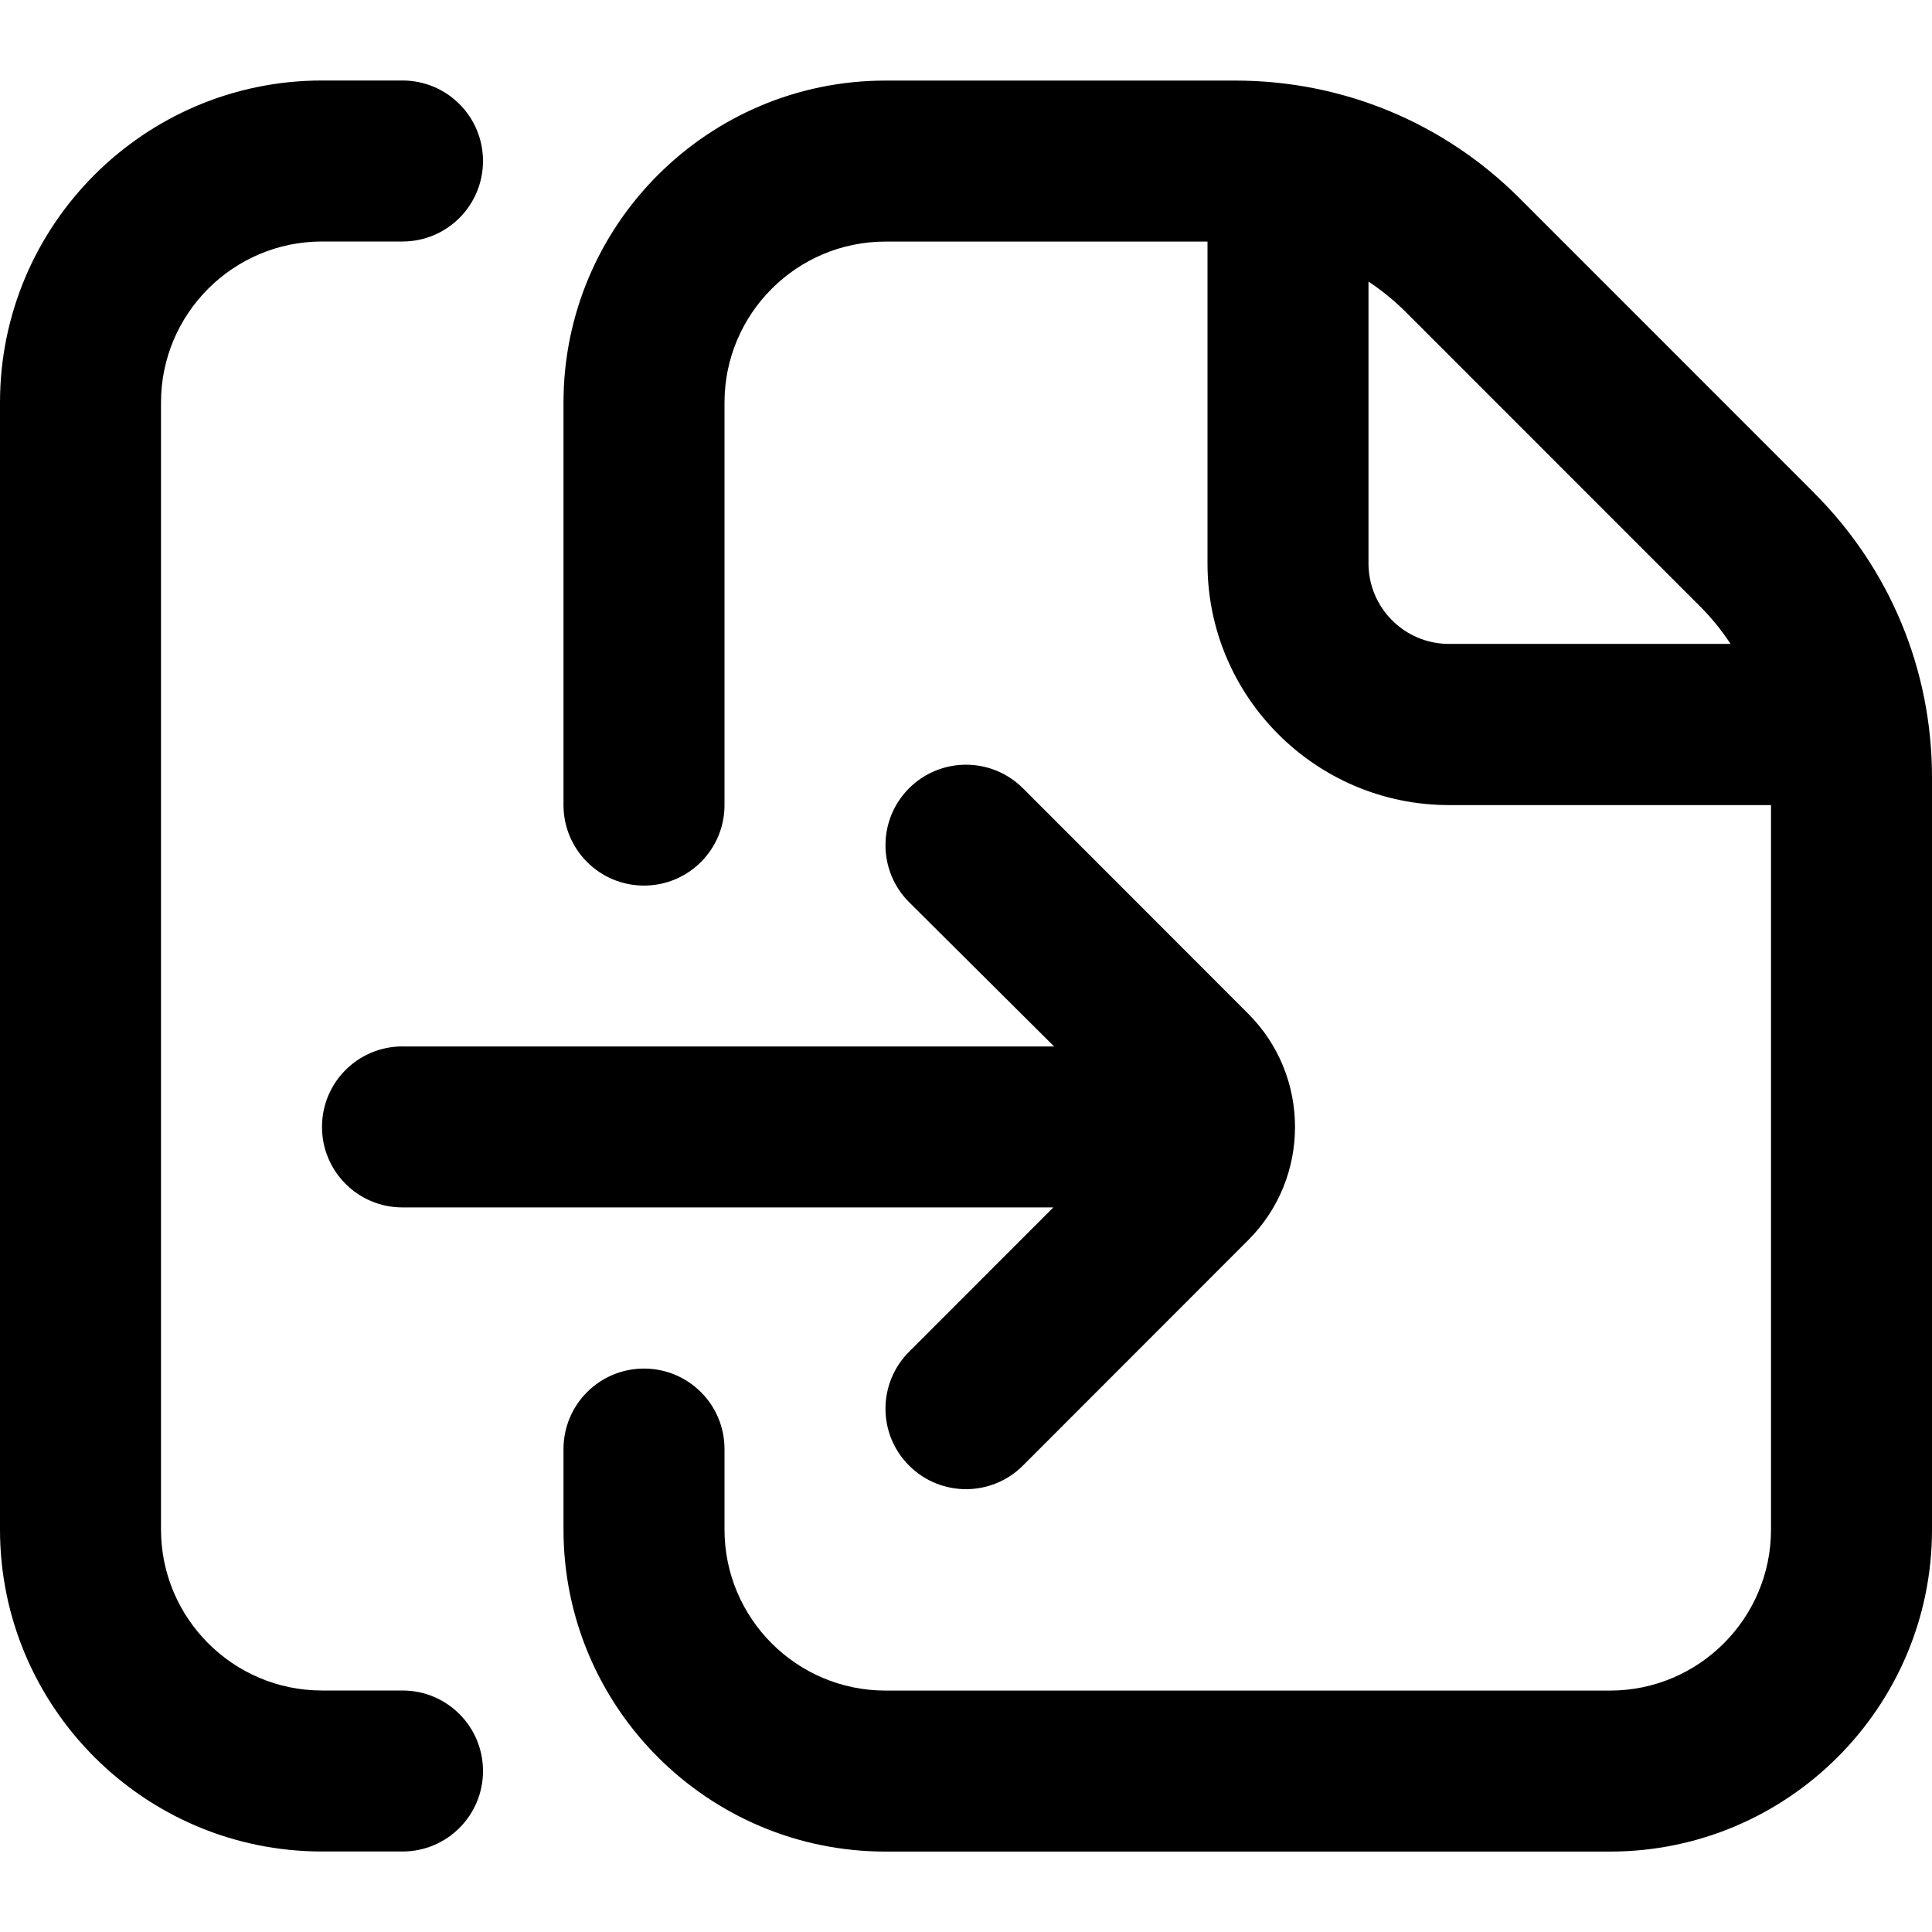
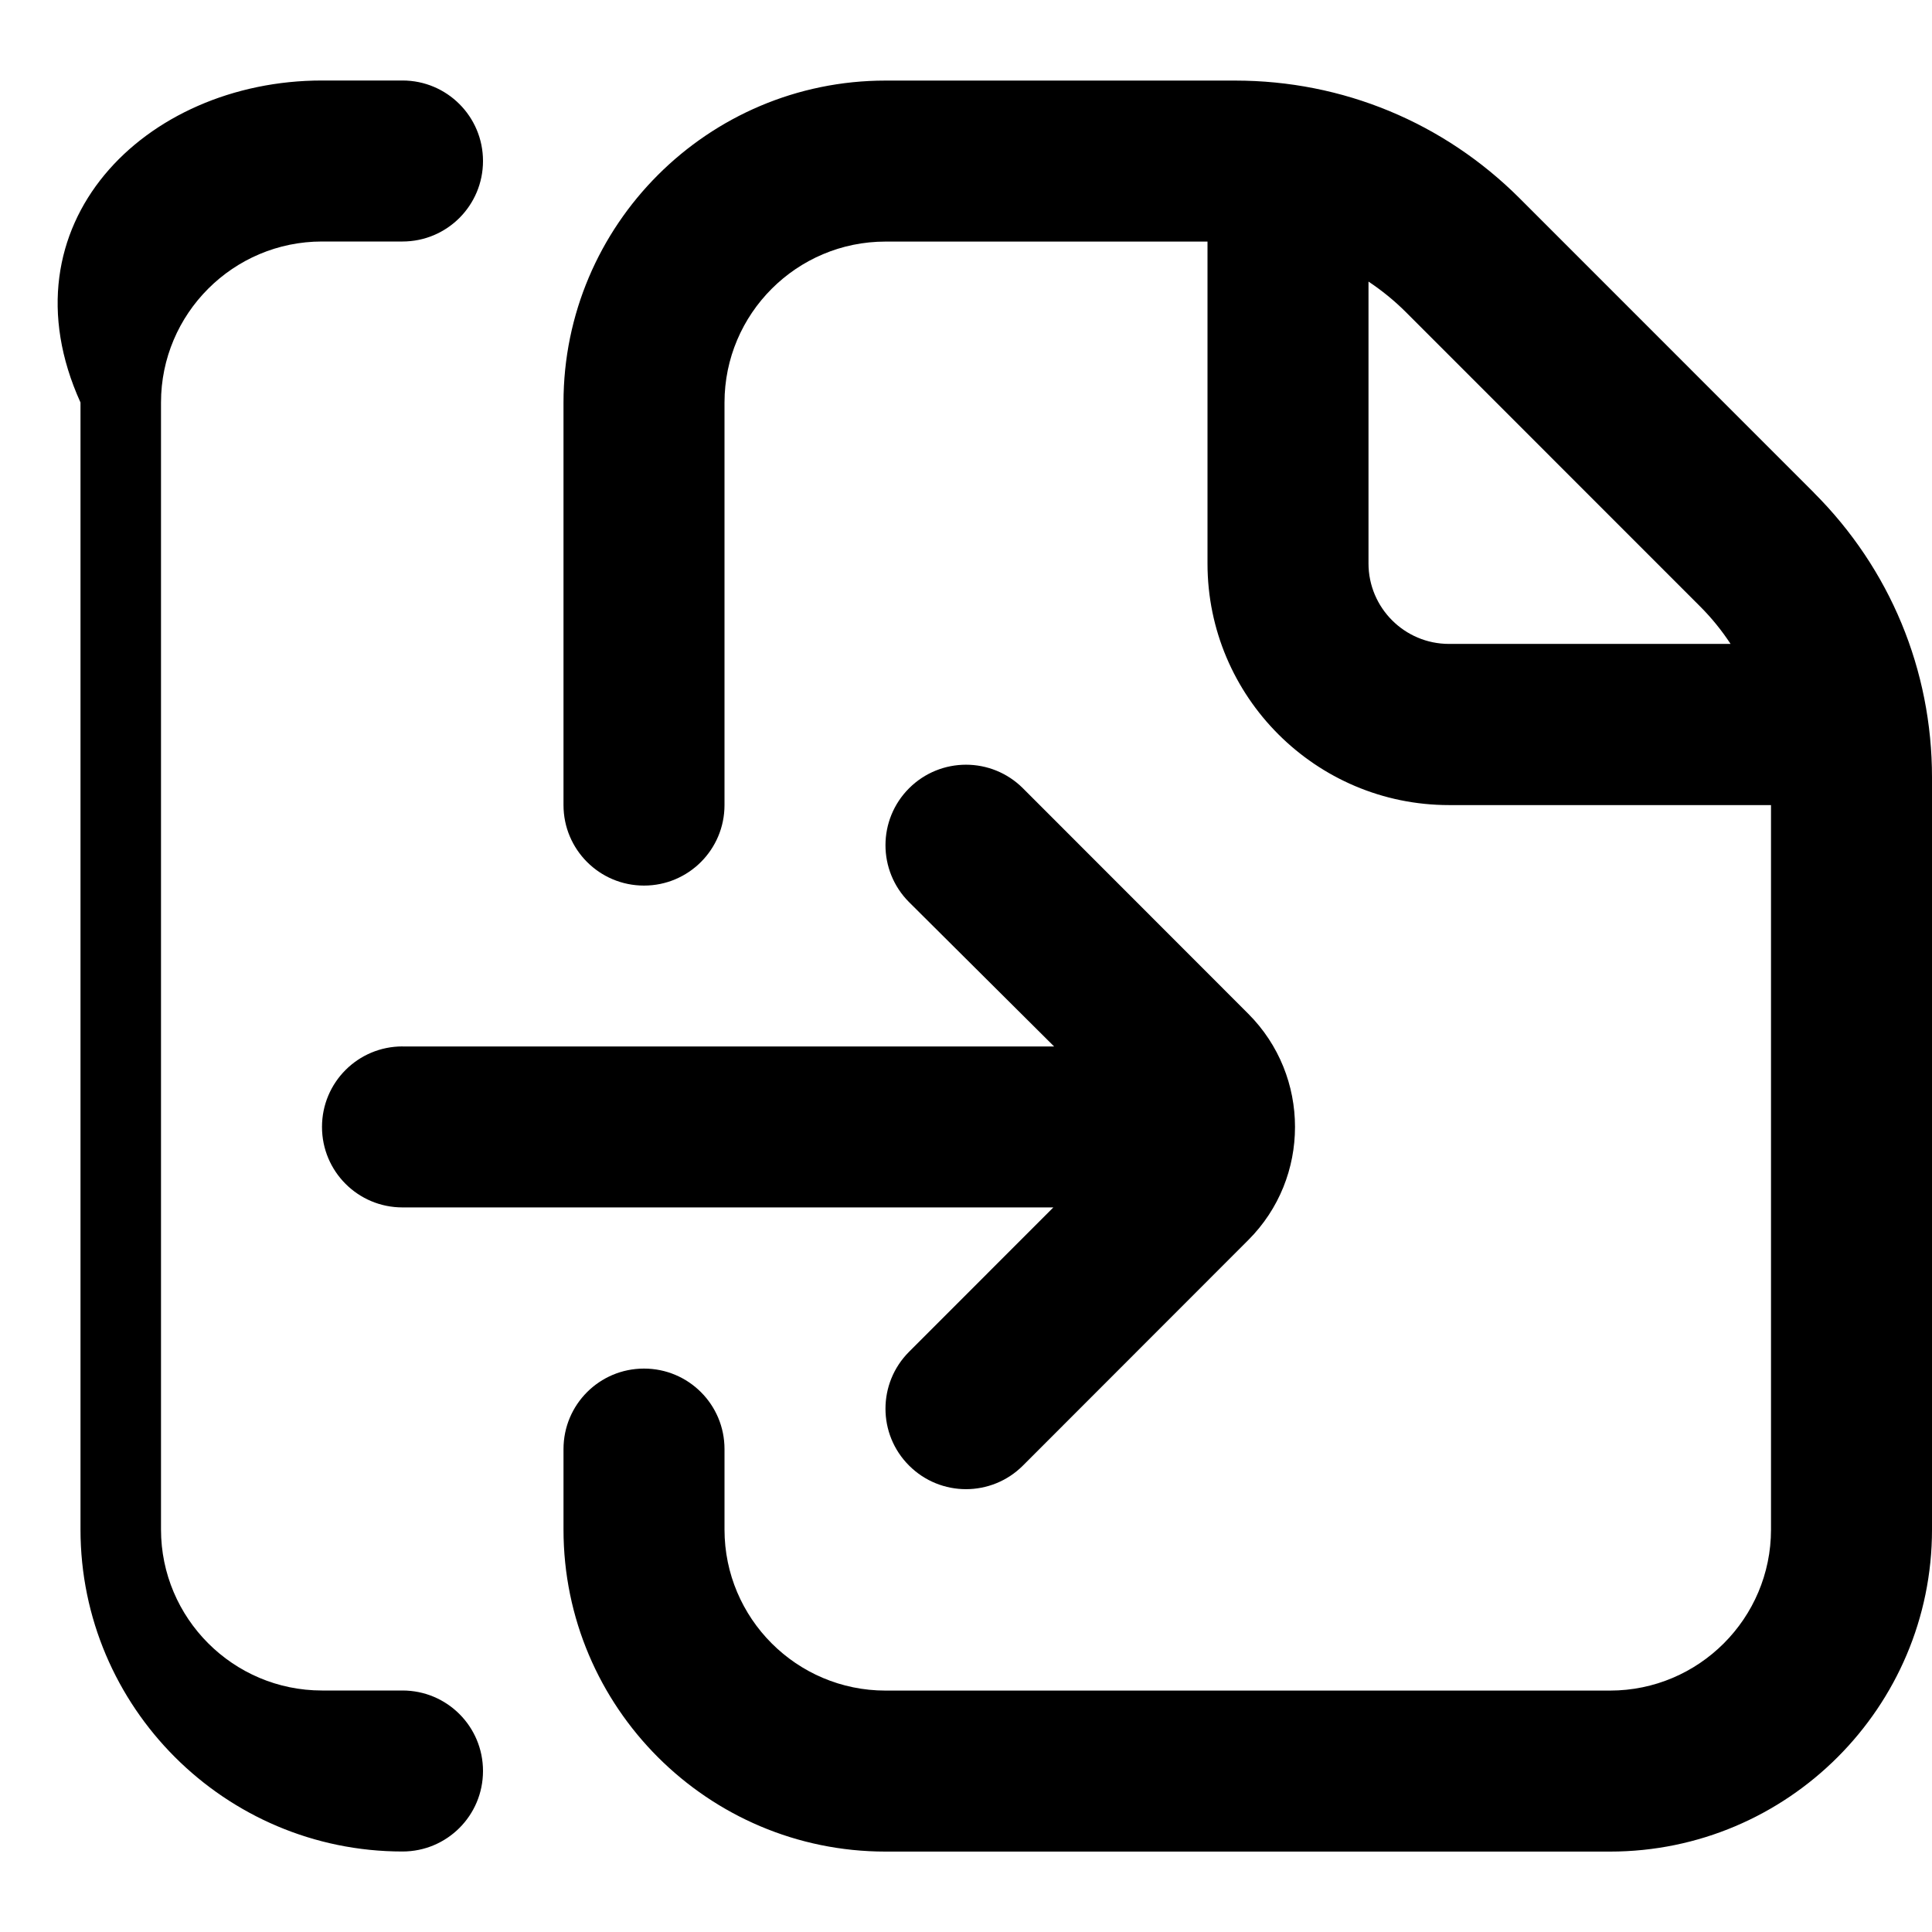
<svg xmlns="http://www.w3.org/2000/svg" id="Layer_1" data-name="Layer 1" viewBox="0 0 24 24">
-   <path d="m22.535,6.122l-3.656-3.657c-.944-.944-2.2-1.464-3.536-1.464h-4.343c-2.206,0-4,1.794-4,4v5c0,.552.447,1,1,1s1-.448,1-1v-5c0-1.103.897-2,2-2h4v4c0,1.654,1.346,3,3,3h4v9c0,1.103-.897,2-2,2h-9c-1.103,0-2-.897-2-2v-1c0-.553-.447-1-1-1s-1,.447-1,1v1c0,2.206,1.794,4,4,4h9c2.206,0,4-1.794,4-4v-9.343c0-1.335-.521-2.591-1.465-3.535Zm-5.535.878v-3.502c.165.11.321.236.465.38l3.656,3.657c.142.142.268.298.377.464h-3.498c-.552,0-1-.449-1-1Zm-11,15c0,.553-.447,1-1,1h-1c-2.206,0-4-1.794-4-4V5C0,2.794,1.794,1,4,1h1c.553,0,1,.448,1,1s-.447,1-1,1h-1c-1.103,0-2,.897-2,2v14c0,1.103.897,2,2,2h1c.553,0,1,.447,1,1Zm-1-9h8.095l-1.802-1.793c-.391-.391-.391-1.024,0-1.415.391-.39,1.023-.39,1.414,0l2.799,2.801c.387.387.581.896.581,1.405,0,0,0,0,0,.001,0,0,0,0,0,.001,0,.509-.193,1.017-.58,1.404l-2.8,2.802c-.195.195-.451.293-.707.293s-.512-.098-.707-.293c-.391-.39-.391-1.023,0-1.414l1.792-1.793H5c-.553,0-1-.447-1-1s.447-1,1-1Z" />
+   <path d="m22.535,6.122l-3.656-3.657c-.944-.944-2.2-1.464-3.536-1.464h-4.343c-2.206,0-4,1.794-4,4v5c0,.552.447,1,1,1s1-.448,1-1v-5c0-1.103.897-2,2-2h4v4c0,1.654,1.346,3,3,3h4v9c0,1.103-.897,2-2,2h-9c-1.103,0-2-.897-2-2v-1c0-.553-.447-1-1-1s-1,.447-1,1v1c0,2.206,1.794,4,4,4h9c2.206,0,4-1.794,4-4v-9.343c0-1.335-.521-2.591-1.465-3.535Zm-5.535.878v-3.502c.165.11.321.236.465.38l3.656,3.657c.142.142.268.298.377.464h-3.498c-.552,0-1-.449-1-1Zm-11,15c0,.553-.447,1-1,1c-2.206,0-4-1.794-4-4V5C0,2.794,1.794,1,4,1h1c.553,0,1,.448,1,1s-.447,1-1,1h-1c-1.103,0-2,.897-2,2v14c0,1.103.897,2,2,2h1c.553,0,1,.447,1,1Zm-1-9h8.095l-1.802-1.793c-.391-.391-.391-1.024,0-1.415.391-.39,1.023-.39,1.414,0l2.799,2.801c.387.387.581.896.581,1.405,0,0,0,0,0,.001,0,0,0,0,0,.001,0,.509-.193,1.017-.58,1.404l-2.8,2.802c-.195.195-.451.293-.707.293s-.512-.098-.707-.293c-.391-.39-.391-1.023,0-1.414l1.792-1.793H5c-.553,0-1-.447-1-1s.447-1,1-1Z" />
</svg>